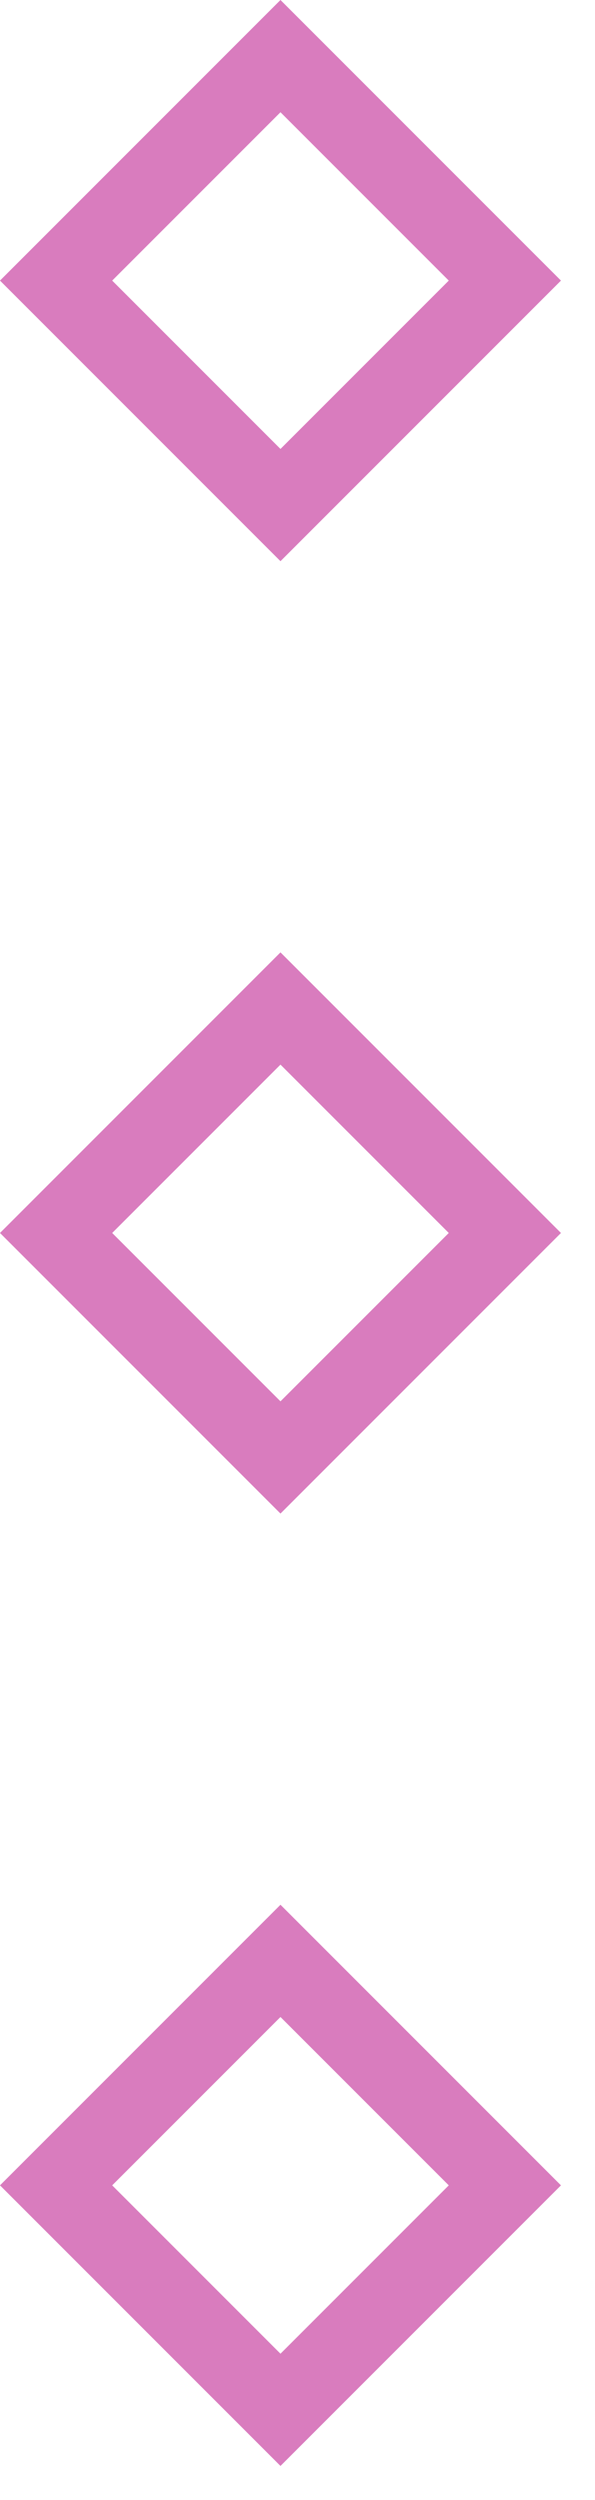
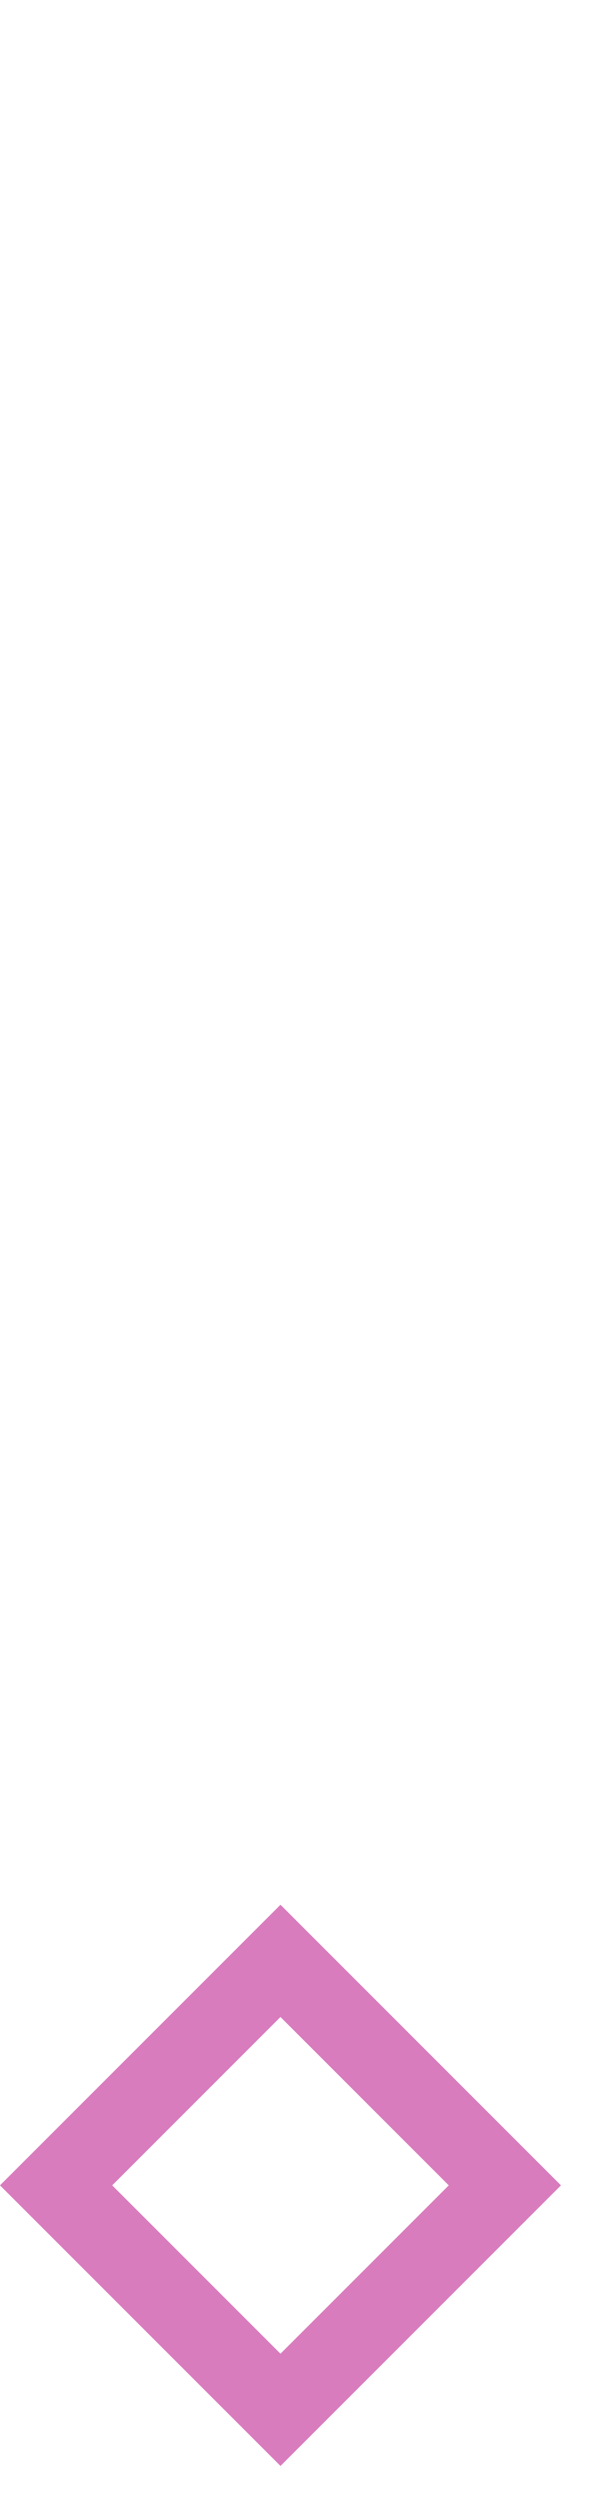
<svg xmlns="http://www.w3.org/2000/svg" width="15" height="63" viewBox="0 0 15 63" fill="none">
-   <rect x="1.414" y="7.071" width="8" height="8" transform="rotate(-45 1.414 7.071)" stroke="#D97CBE" stroke-width="2" />
-   <rect x="1.414" y="31.071" width="8" height="8" transform="rotate(-45 1.414 31.071)" stroke="#D97CBE" stroke-width="2" />
  <rect x="1.414" y="55.071" width="8" height="8" transform="rotate(-45 1.414 55.071)" stroke="#D97CBE" stroke-width="2" />
</svg>